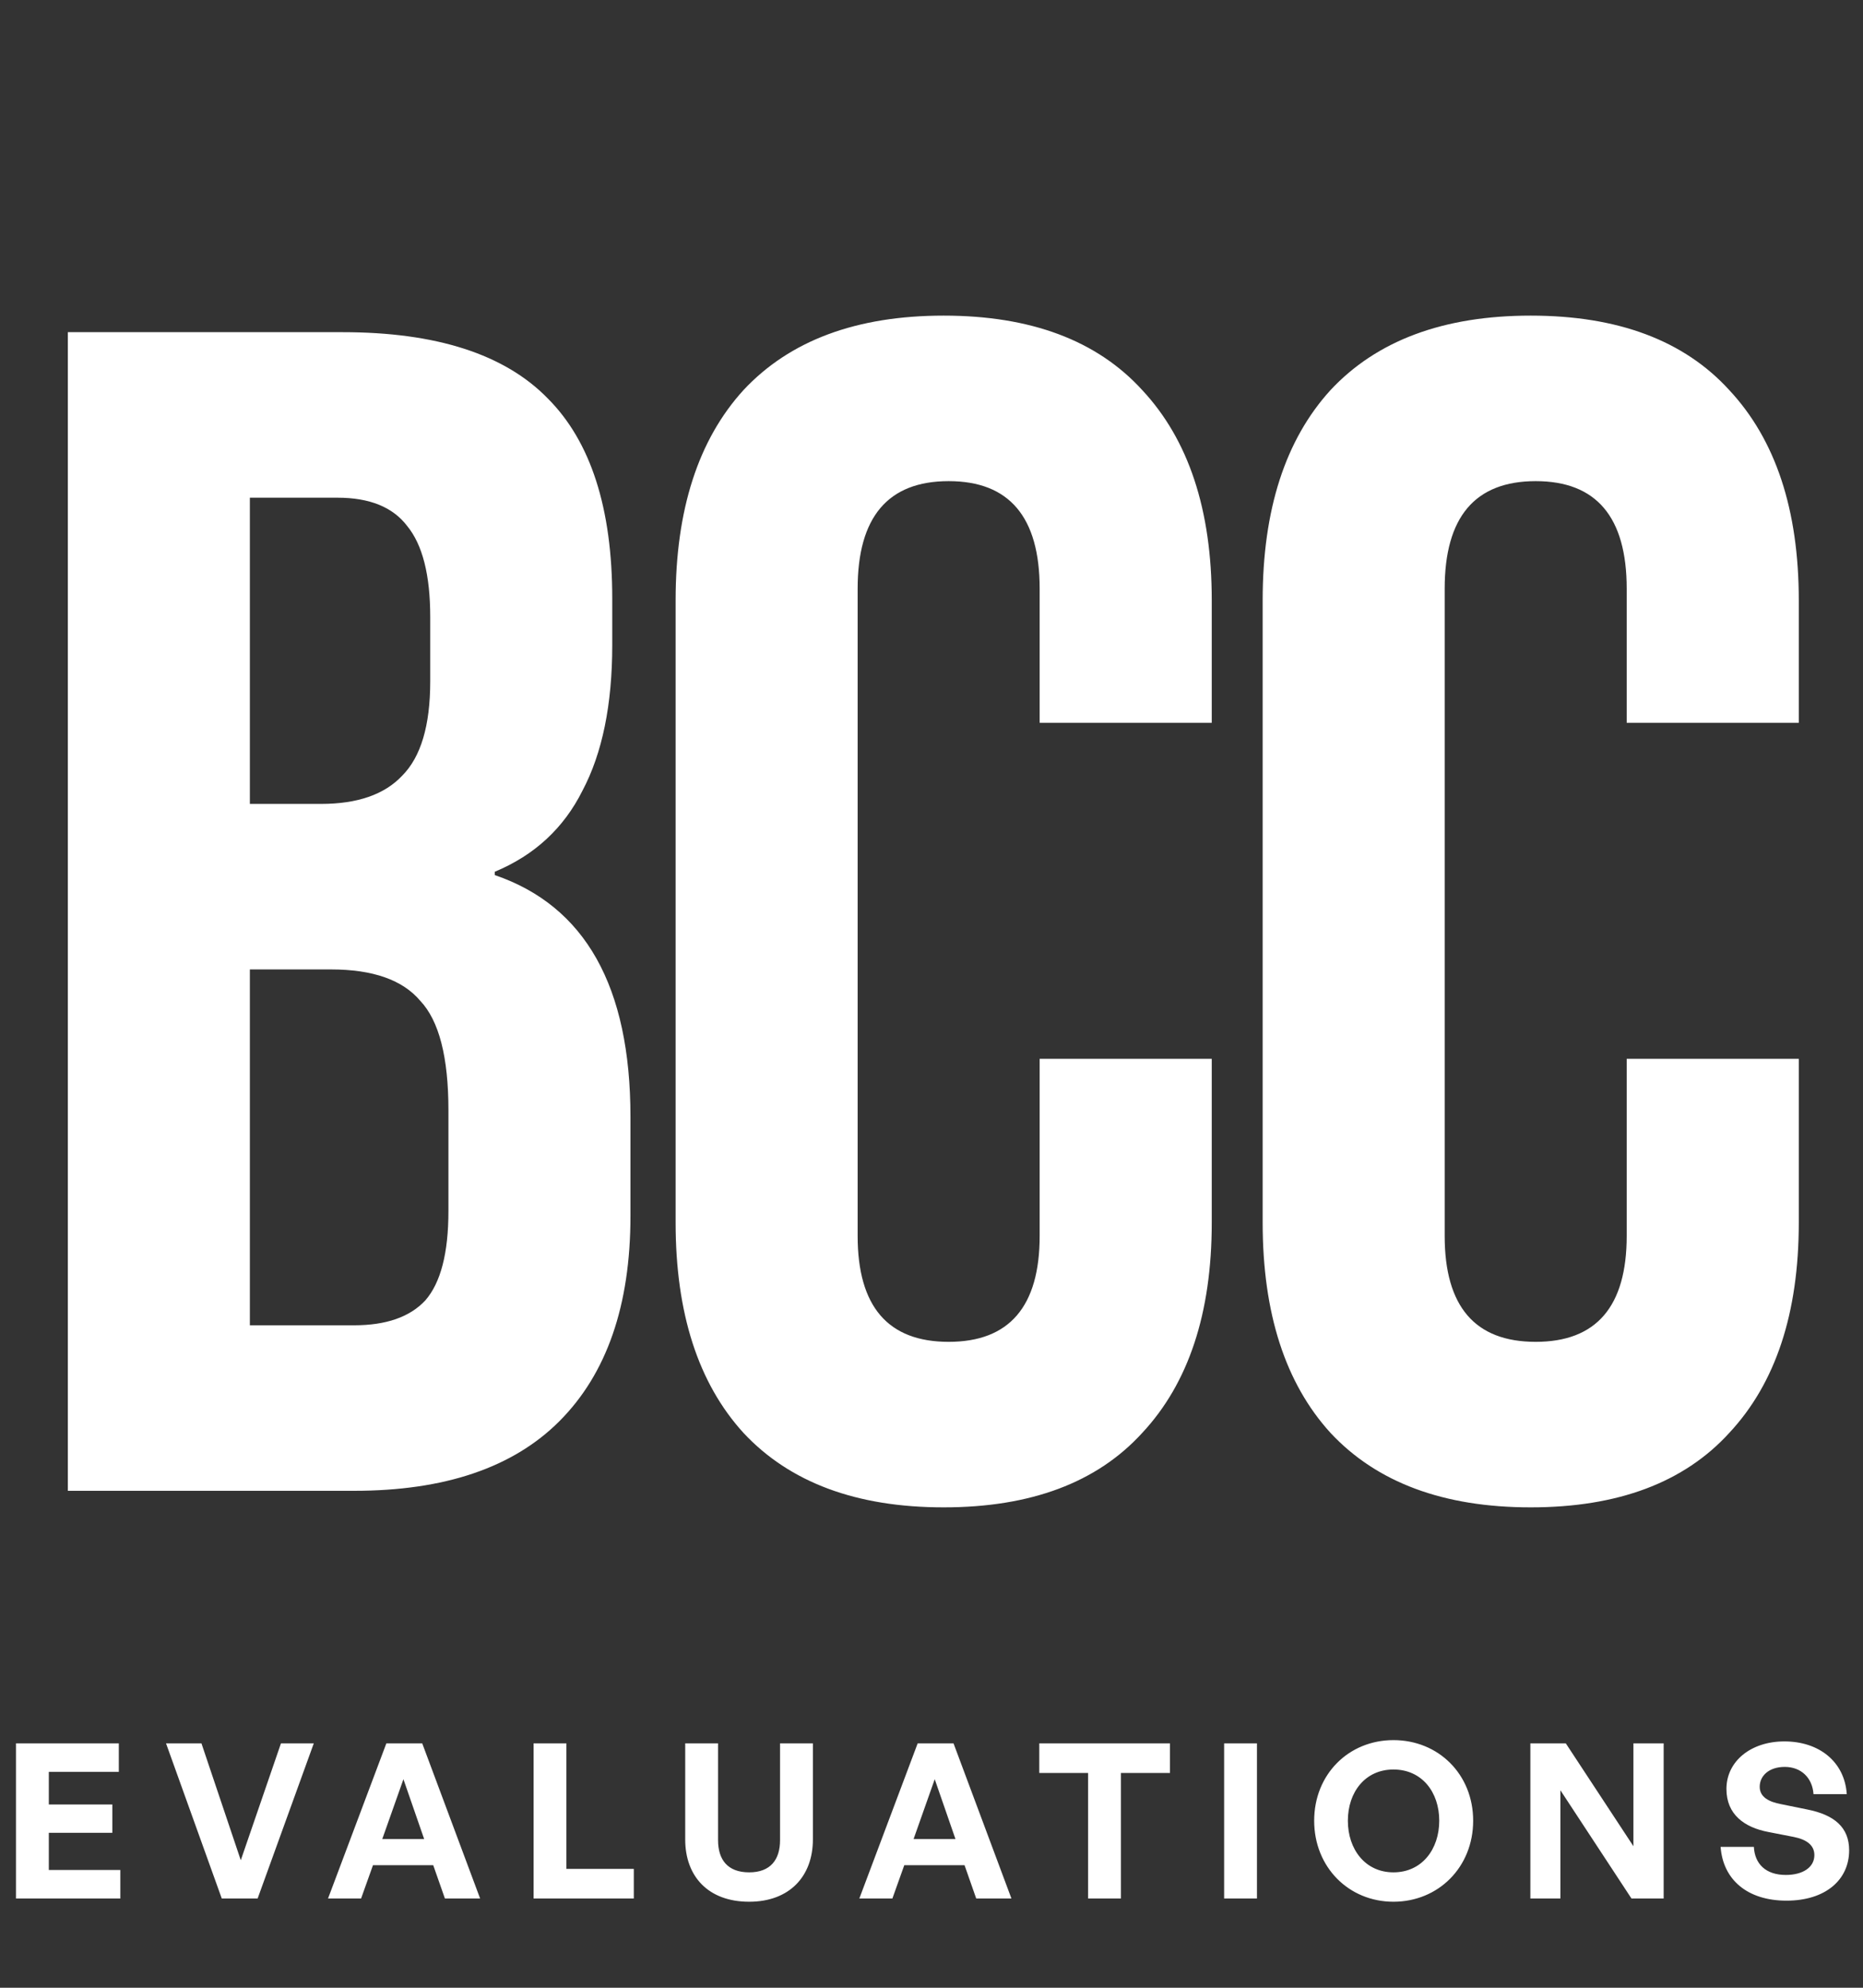
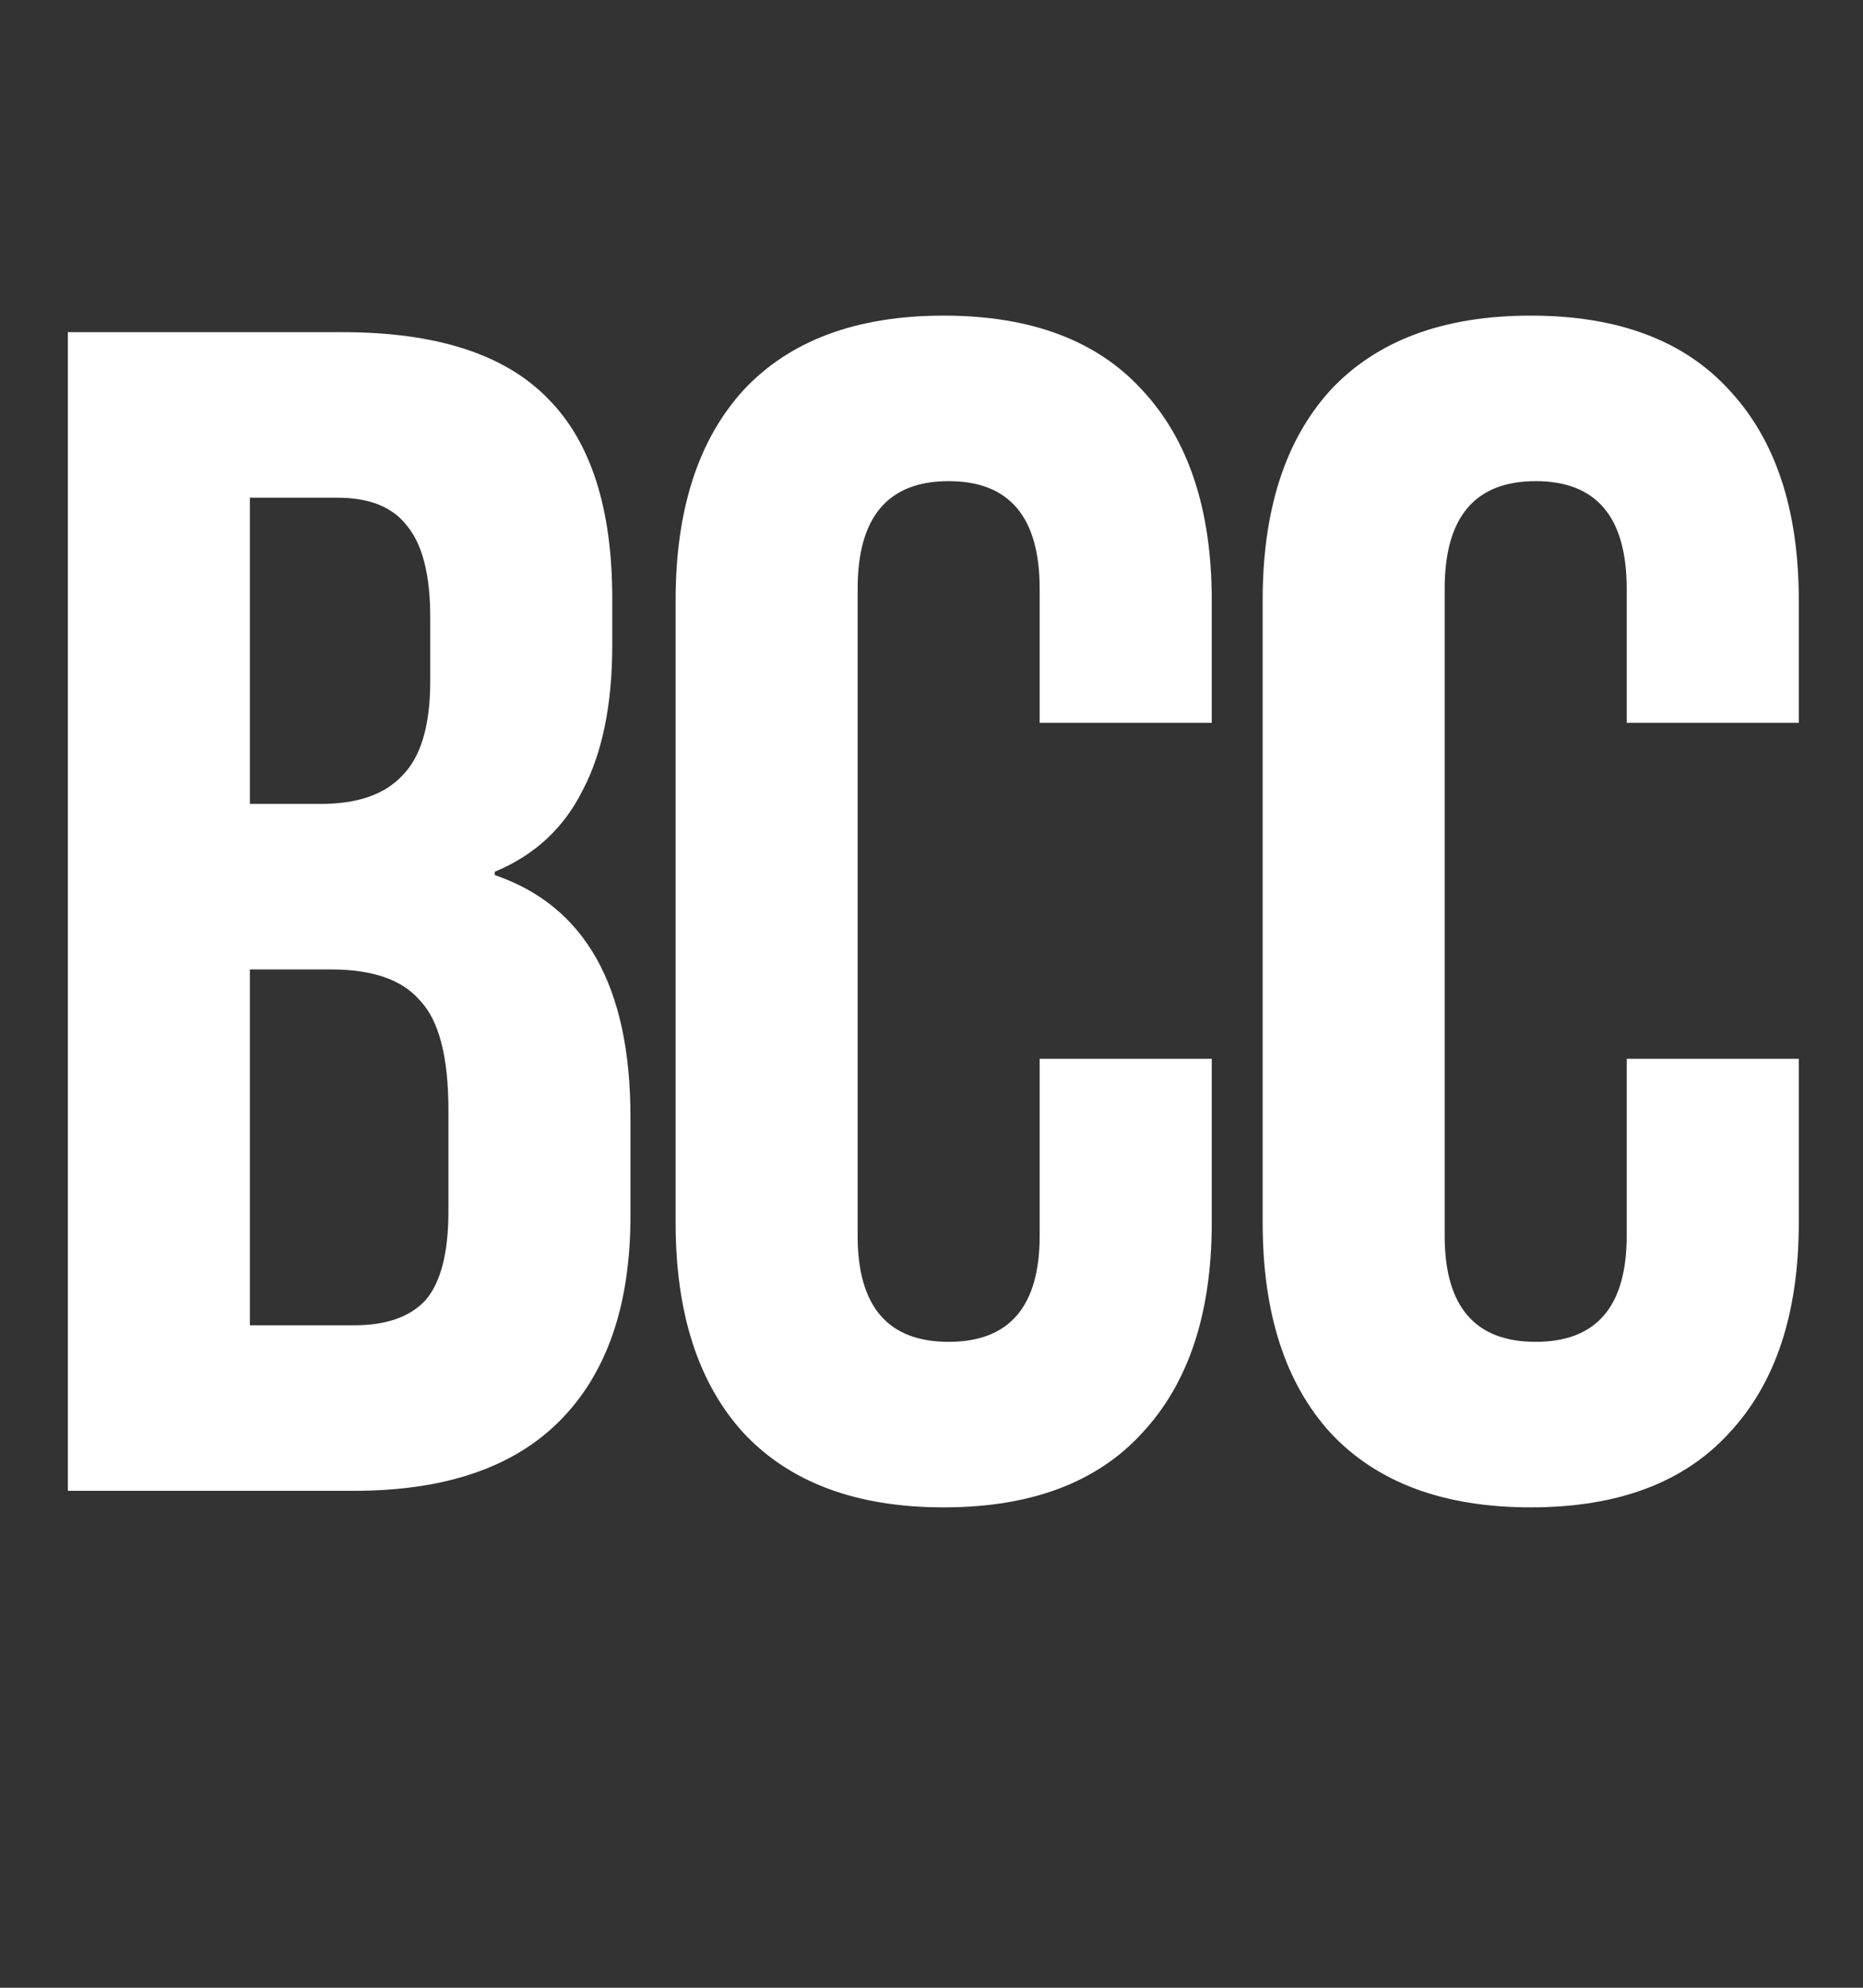
<svg xmlns="http://www.w3.org/2000/svg" width="135" height="144" viewBox="0 0 135 144" fill="none">
  <rect x="0" y="0" width="135" height="144" fill="#333333" stroke="none" />
  <path d="M4.916 24.064H24.821C31.616 24.064 36.572 25.663 39.69 28.861C42.807 31.978 44.366 36.815 44.366 43.37V46.727C44.366 51.044 43.647 54.561 42.208 57.279C40.849 59.997 38.73 61.955 35.852 63.154V63.394C42.407 65.632 45.685 71.468 45.685 80.901V88.095C45.685 94.57 43.966 99.526 40.529 102.964C37.172 106.321 32.215 108 25.66 108H4.916V24.064ZM23.262 58.238C25.9 58.238 27.859 57.559 29.138 56.2C30.497 54.841 31.176 52.562 31.176 49.365V44.689C31.176 41.651 30.616 39.453 29.497 38.094C28.458 36.735 26.779 36.055 24.461 36.055H18.106V58.238H23.262ZM25.66 96.009C27.979 96.009 29.697 95.41 30.816 94.211C31.936 92.932 32.495 90.773 32.495 87.736V80.421C32.495 76.584 31.816 73.946 30.457 72.507C29.178 70.988 27.019 70.229 23.982 70.229H18.106V96.009H25.66ZM68.383 109.199C62.068 109.199 57.232 107.4 53.874 103.803C50.597 100.206 48.958 95.13 48.958 88.575V43.489C48.958 36.934 50.597 31.858 53.874 28.261C57.232 24.664 62.068 22.865 68.383 22.865C74.698 22.865 79.495 24.664 82.772 28.261C86.129 31.858 87.808 36.934 87.808 43.489V52.363H75.338V42.65C75.338 37.454 73.139 34.856 68.743 34.856C64.346 34.856 62.148 37.454 62.148 42.65V89.534C62.148 94.65 64.346 97.208 68.743 97.208C73.139 97.208 75.338 94.65 75.338 89.534V76.704H87.808V88.575C87.808 95.13 86.129 100.206 82.772 103.803C79.495 107.4 74.698 109.199 68.383 109.199ZM110.922 109.199C104.607 109.199 99.771 107.4 96.413 103.803C93.136 100.206 91.497 95.13 91.497 88.575V43.489C91.497 36.934 93.136 31.858 96.413 28.261C99.771 24.664 104.607 22.865 110.922 22.865C117.238 22.865 122.034 24.664 125.311 28.261C128.669 31.858 130.347 36.934 130.347 43.489V52.363H117.877V42.65C117.877 37.454 115.679 34.856 111.282 34.856C106.885 34.856 104.687 37.454 104.687 42.65V89.534C104.687 94.65 106.885 97.208 111.282 97.208C115.679 97.208 117.877 94.65 117.877 89.534V76.704H130.347V88.575C130.347 95.13 128.669 100.206 125.311 103.803C122.034 107.4 117.238 109.199 110.922 109.199Z" fill="white" />
-   <path d="M8.719 135.468V137.534H1.158V126.295H8.61V128.361H3.538V130.725H8.14V132.775H3.538V135.468H8.719ZM22.738 126.295L18.669 137.534H16.07L12.031 126.295H14.598L17.448 134.763L20.359 126.295H22.738ZM32.24 137.534L31.394 135.123H27.027L26.166 137.534H23.771L27.997 126.295H30.596L34.791 137.534H32.24ZM29.234 128.893L27.7 133.229H30.737L29.234 128.893ZM45.928 137.534H38.665V126.295H41.044V135.39H45.928V137.534ZM58.905 126.295V133.261C58.905 135.922 57.214 137.769 54.287 137.769C51.312 137.769 49.653 135.922 49.653 133.261V126.295H52.033V133.308C52.033 134.701 52.706 135.64 54.287 135.64C55.852 135.64 56.525 134.701 56.525 133.308V126.295H58.905ZM70.74 137.534L69.895 135.123H65.527L64.666 137.534H62.271L66.498 126.295H69.096L73.292 137.534H70.74ZM67.734 128.893L66.201 133.229H69.237L67.734 128.893ZM81.227 137.534H78.848V128.439H75.31V126.295H84.781V128.439H81.227V137.534ZM91.084 137.534H88.705V126.295H91.084V137.534ZM100.974 137.769C97.734 137.769 95.23 135.264 95.23 131.899C95.23 128.533 97.734 126.06 100.974 126.06C104.23 126.06 106.751 128.533 106.751 131.899C106.751 135.264 104.23 137.769 100.974 137.769ZM100.974 135.64C103.041 135.64 104.293 133.965 104.293 131.899C104.293 129.833 103.041 128.189 100.974 128.189C98.924 128.189 97.671 129.833 97.671 131.899C97.671 133.965 98.924 135.64 100.974 135.64ZM118.222 137.534L113.072 129.692V137.534H110.896V126.295H113.464L118.363 133.746V126.295H120.555V137.534H118.222ZM133.996 134.043C133.996 136.188 132.274 137.691 129.456 137.691C126.623 137.691 124.854 136.172 124.682 133.793H127.092C127.155 135.03 127.953 135.828 129.409 135.828C130.615 135.828 131.476 135.296 131.476 134.388C131.476 133.683 130.928 133.261 129.973 133.073L128.126 132.713C126.419 132.384 125.104 131.461 125.104 129.598C125.104 127.594 126.873 126.154 129.3 126.154C131.82 126.154 133.667 127.625 133.824 129.973H131.413C131.335 128.799 130.521 128.001 129.331 128.001C128.173 128.001 127.515 128.658 127.515 129.441C127.515 130.208 128.22 130.537 129.034 130.693L130.959 131.085C132.931 131.476 133.996 132.384 133.996 134.043Z" fill="white" />
</svg>